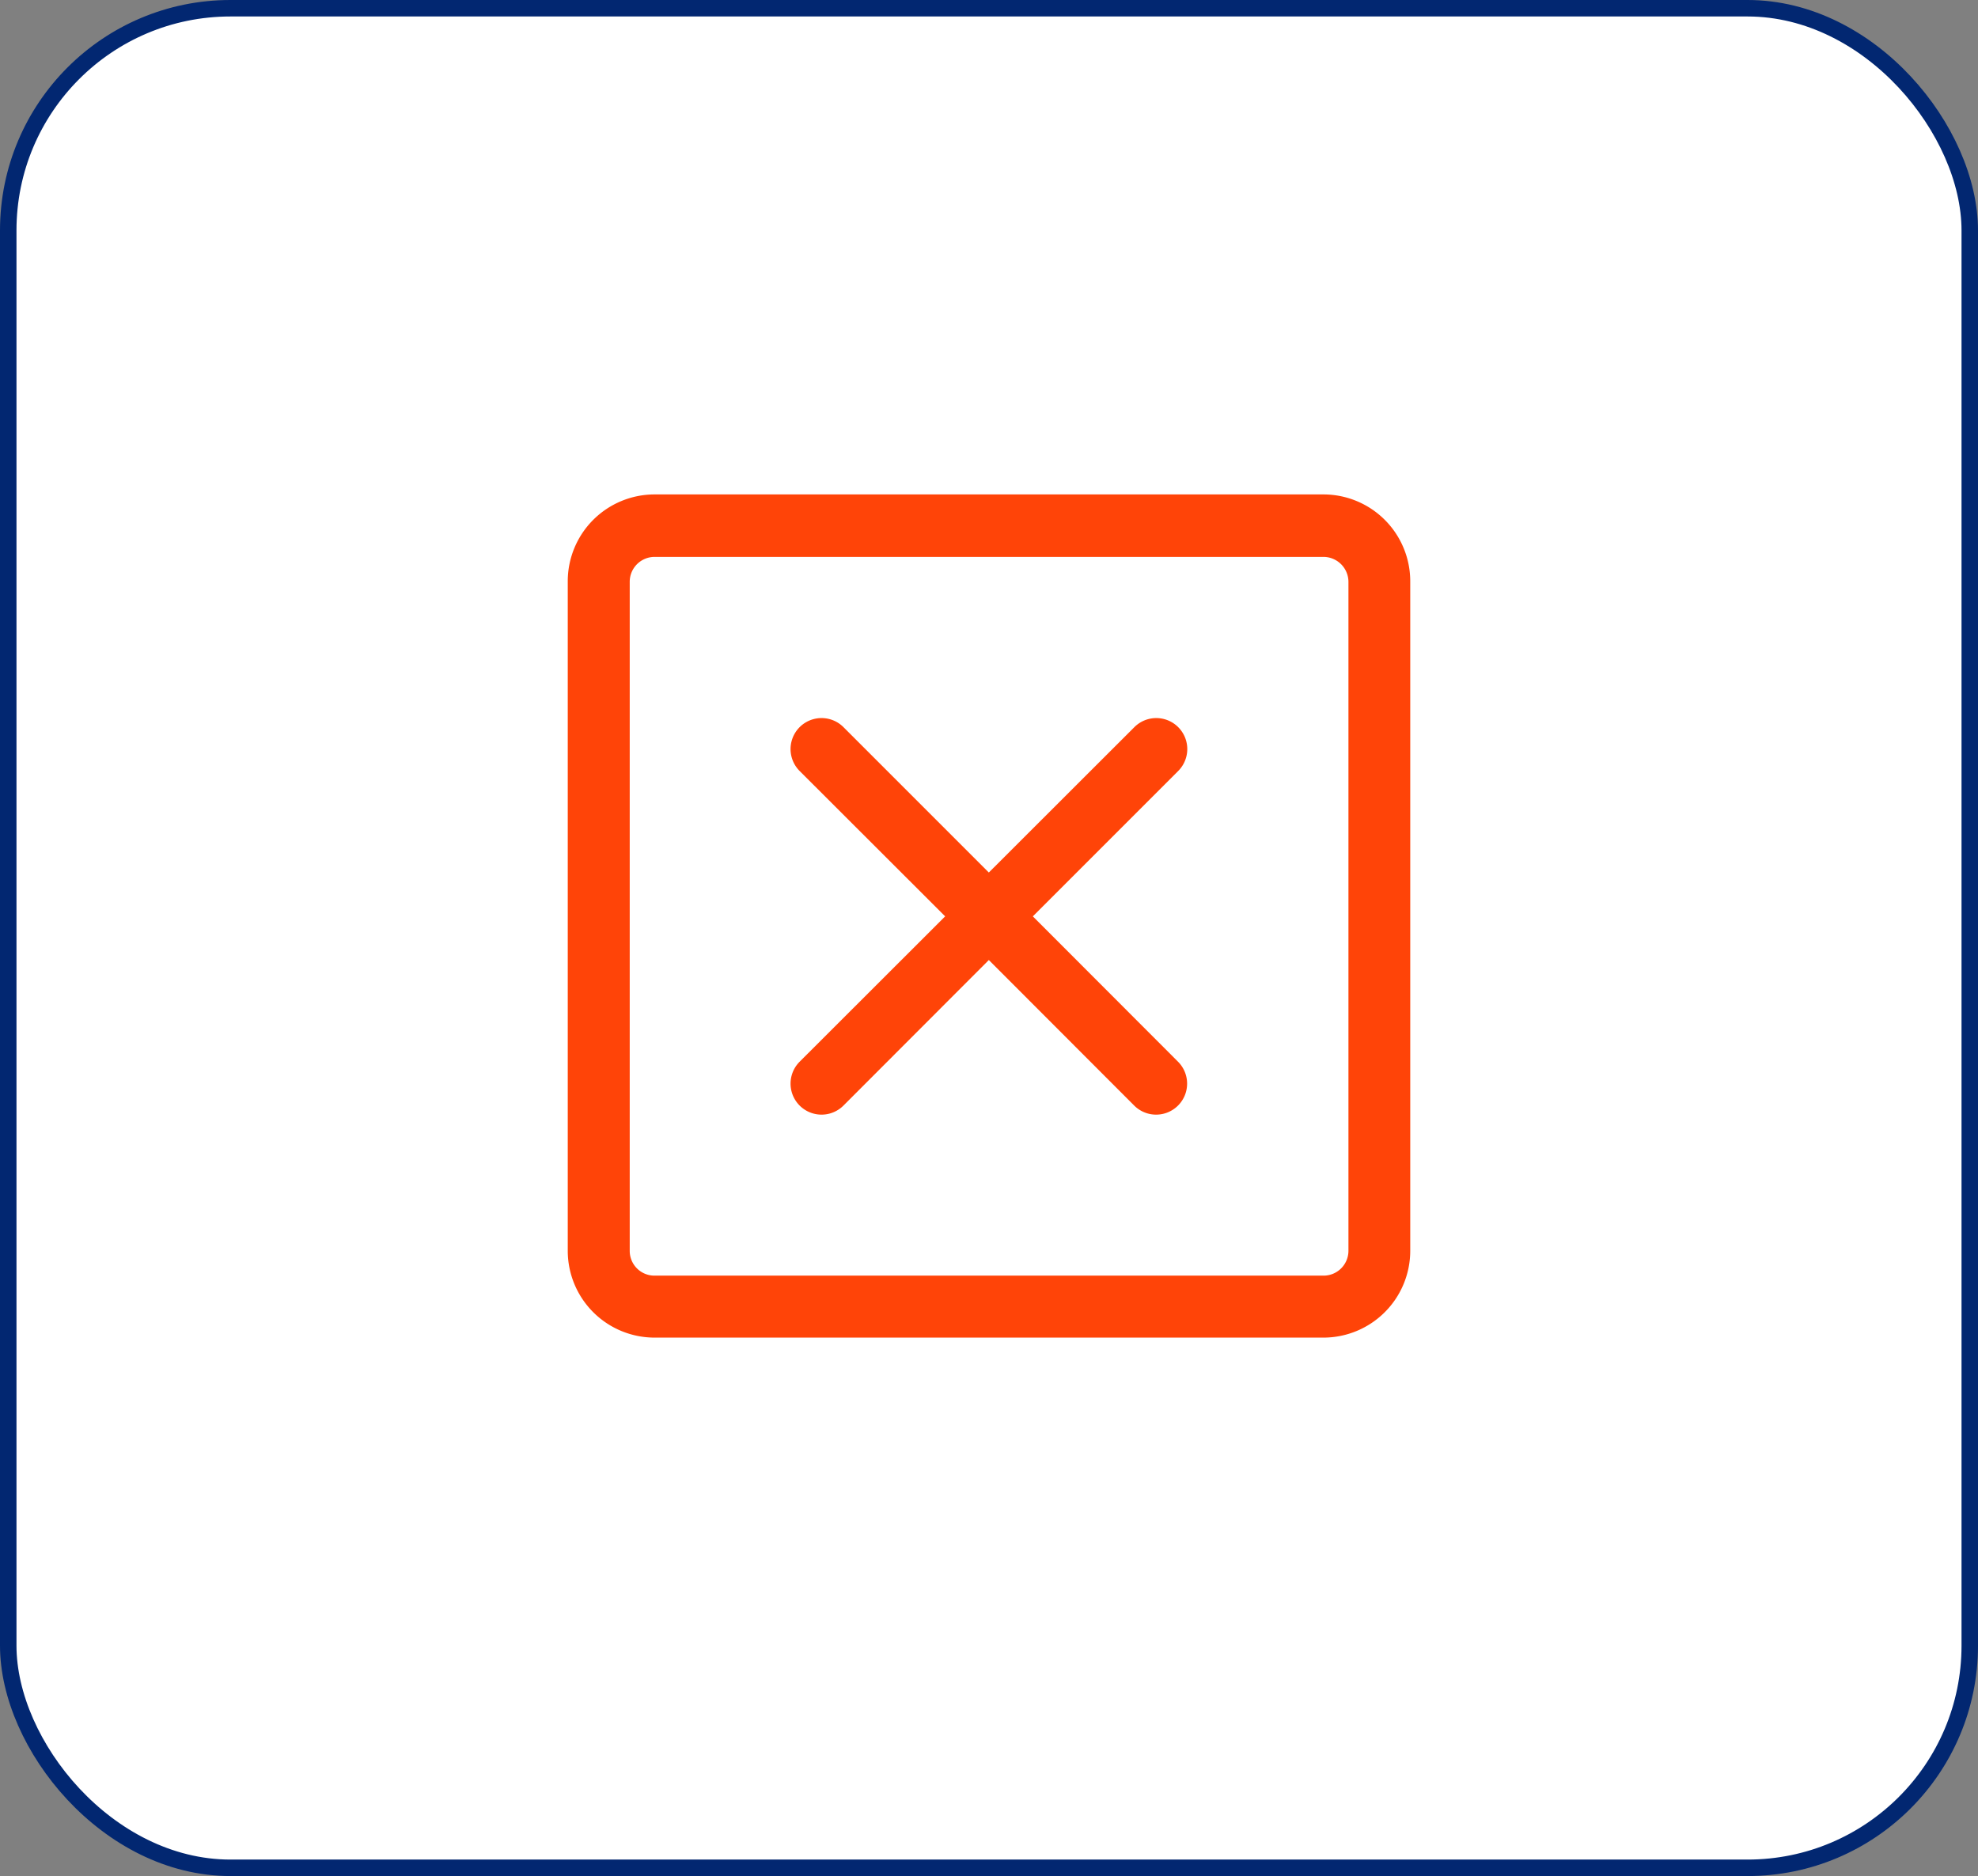
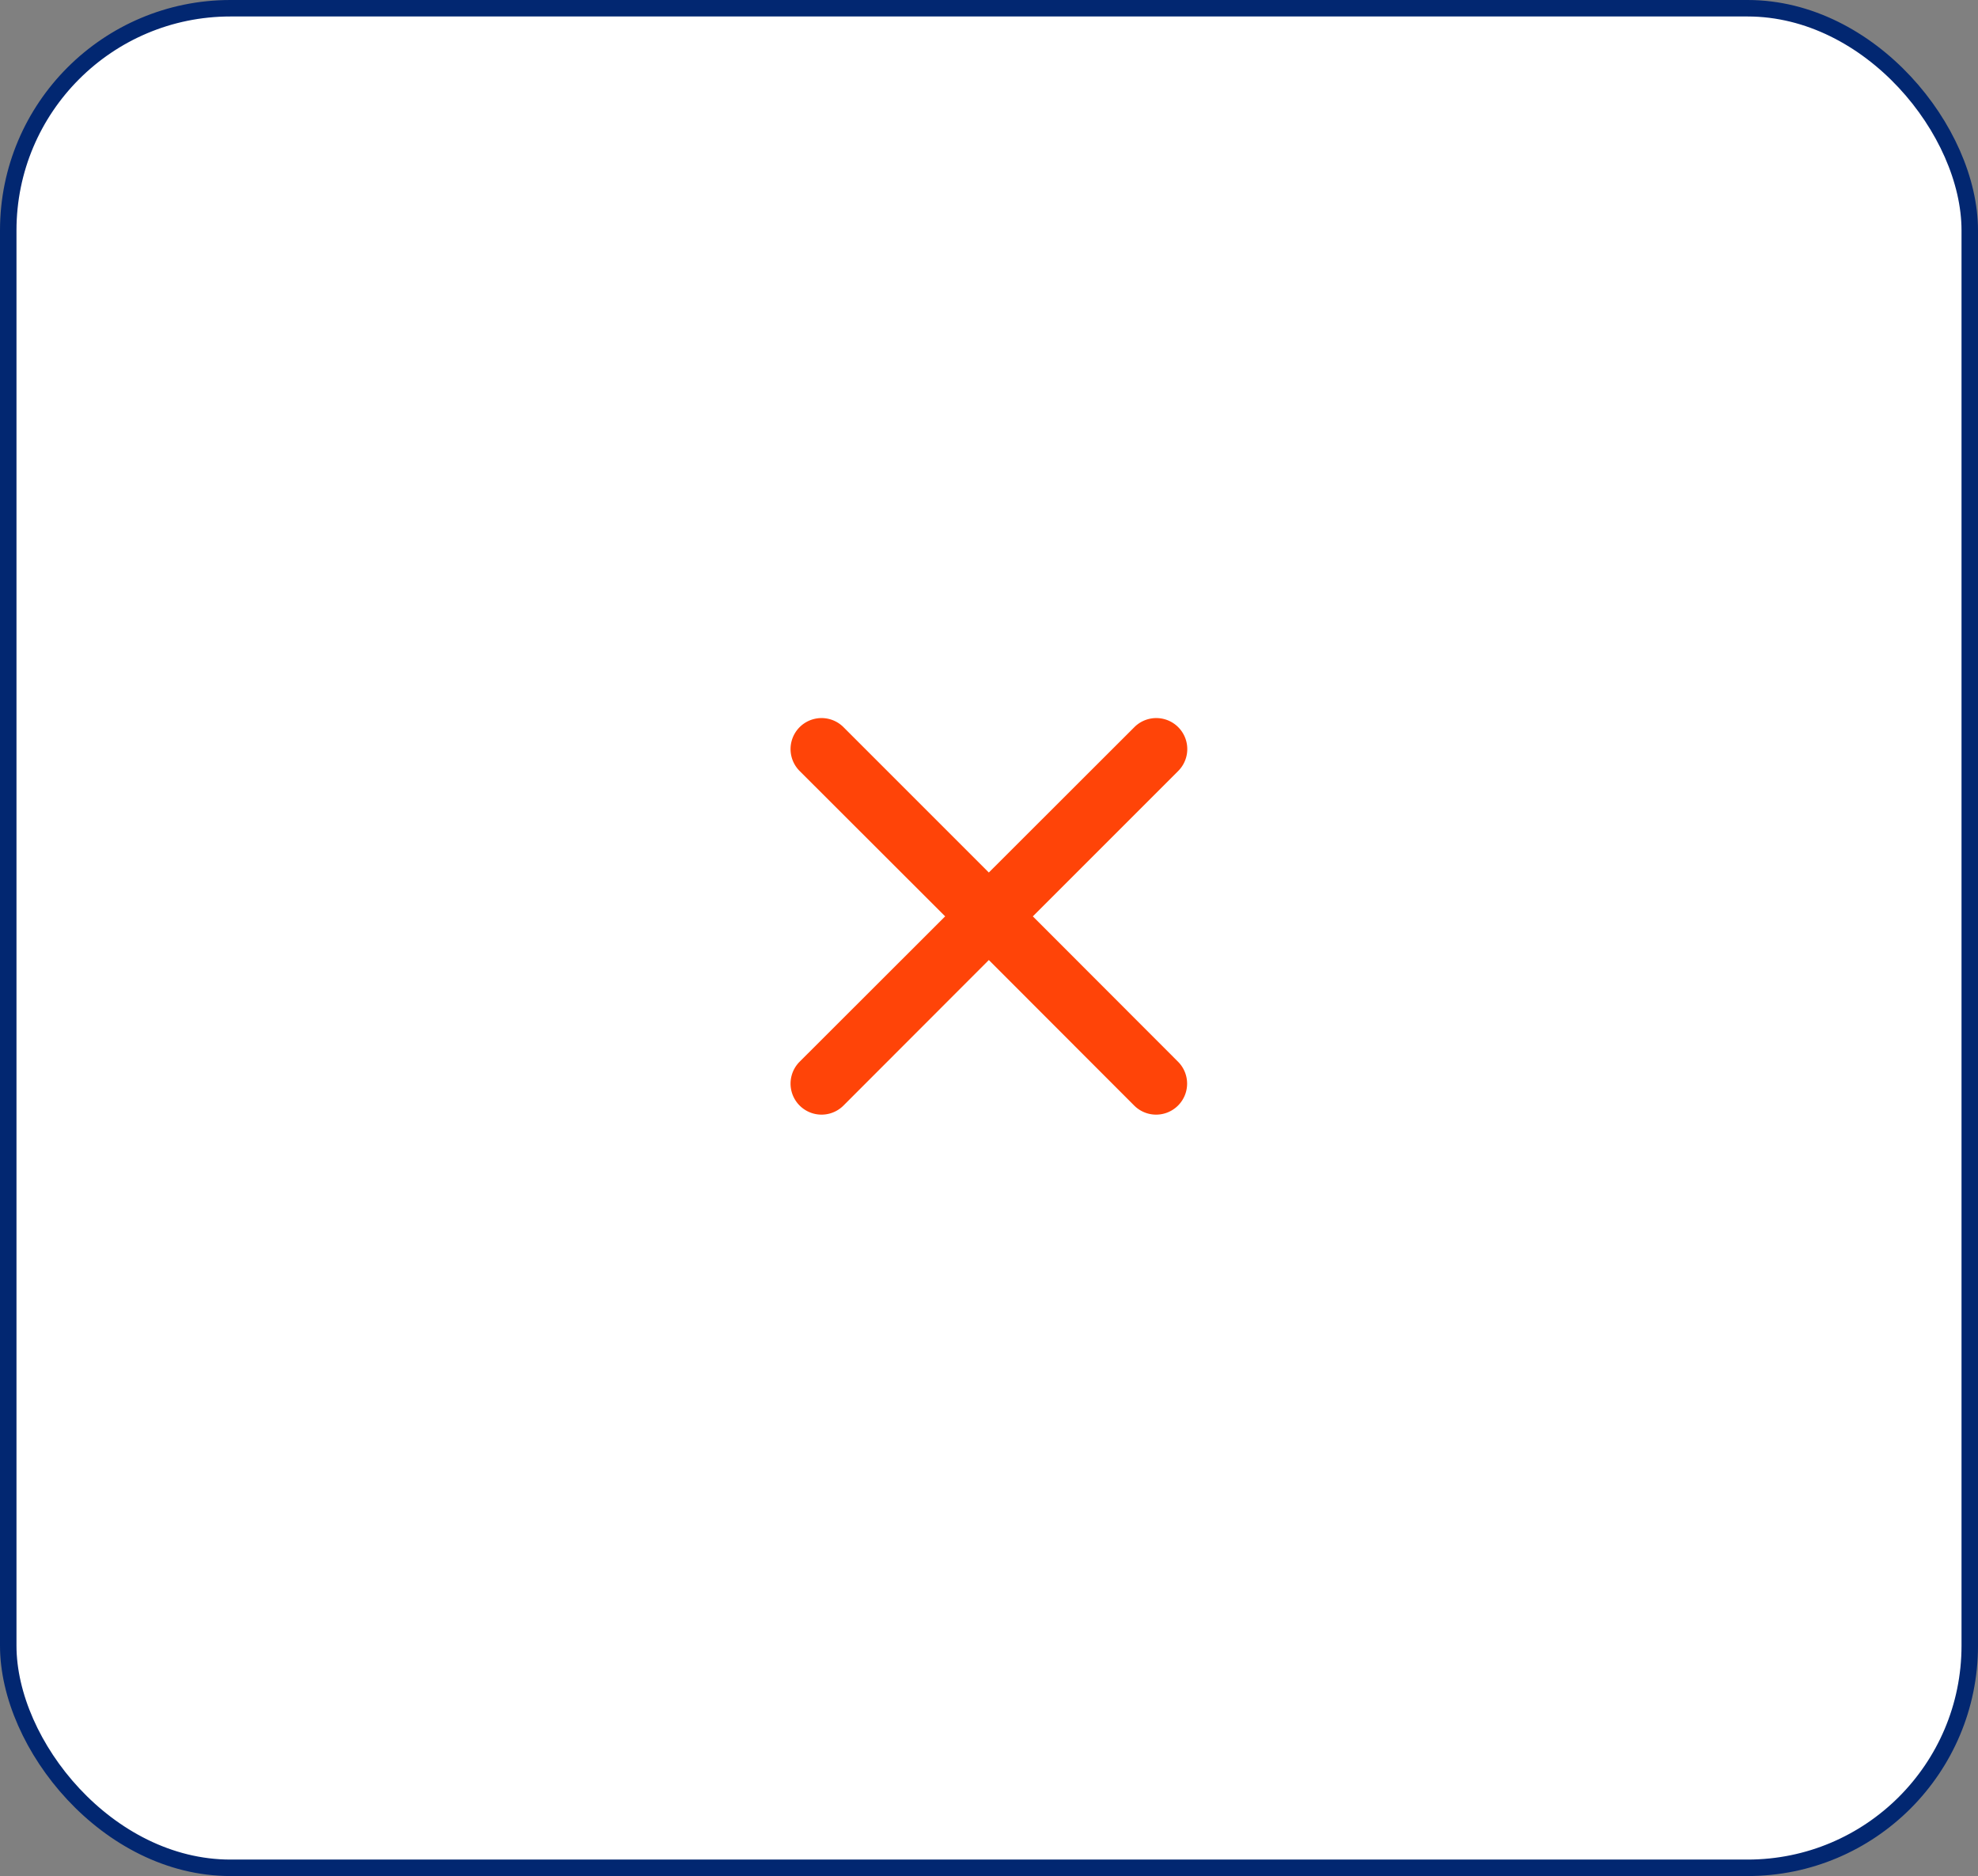
<svg xmlns="http://www.w3.org/2000/svg" id="content" viewBox="0 0 120.02 113.83">
  <rect x="0" y="0" width="120.02" height="113.83" fill="#808080" stroke="none" />
  <rect x="0.5" y="0.5" width="119.02" height="112.83" rx="13.48" style="fill:#fff;stroke:#022771;stroke-miterlimit:10" />
-   <path d="M80.31,30H39.71a5.27,5.27,0,0,0-5.26,5.26V75.9a5.27,5.27,0,0,0,5.26,5.26h40.6a5.27,5.27,0,0,0,5.26-5.26V35.3A5.27,5.27,0,0,0,80.31,30ZM81.82,75.9a1.51,1.51,0,0,1-1.51,1.5H39.71a1.5,1.5,0,0,1-1.5-1.5V35.3a1.51,1.51,0,0,1,1.5-1.51h40.6a1.52,1.52,0,0,1,1.51,1.51Z" style="fill:#ff4408" />
-   <path d="M62.67,55.6l8.82-8.82a1.88,1.88,0,0,0-2.66-2.66L60,52.94l-8.82-8.82a1.88,1.88,0,0,0-2.66,2.66l8.83,8.82-8.83,8.82a1.88,1.88,0,0,0,2.66,2.66L60,58.25l8.82,8.83a1.88,1.88,0,0,0,2.66-2.66Z" style="fill:#ff4408" />
+   <path d="M62.67,55.6l8.82-8.82a1.88,1.88,0,0,0-2.66-2.66L60,52.94l-8.82-8.82a1.88,1.88,0,0,0-2.66,2.66l8.83,8.82-8.83,8.82a1.88,1.88,0,0,0,2.66,2.66L60,58.25l8.82,8.83a1.88,1.88,0,0,0,2.66-2.66" style="fill:#ff4408" />
</svg>